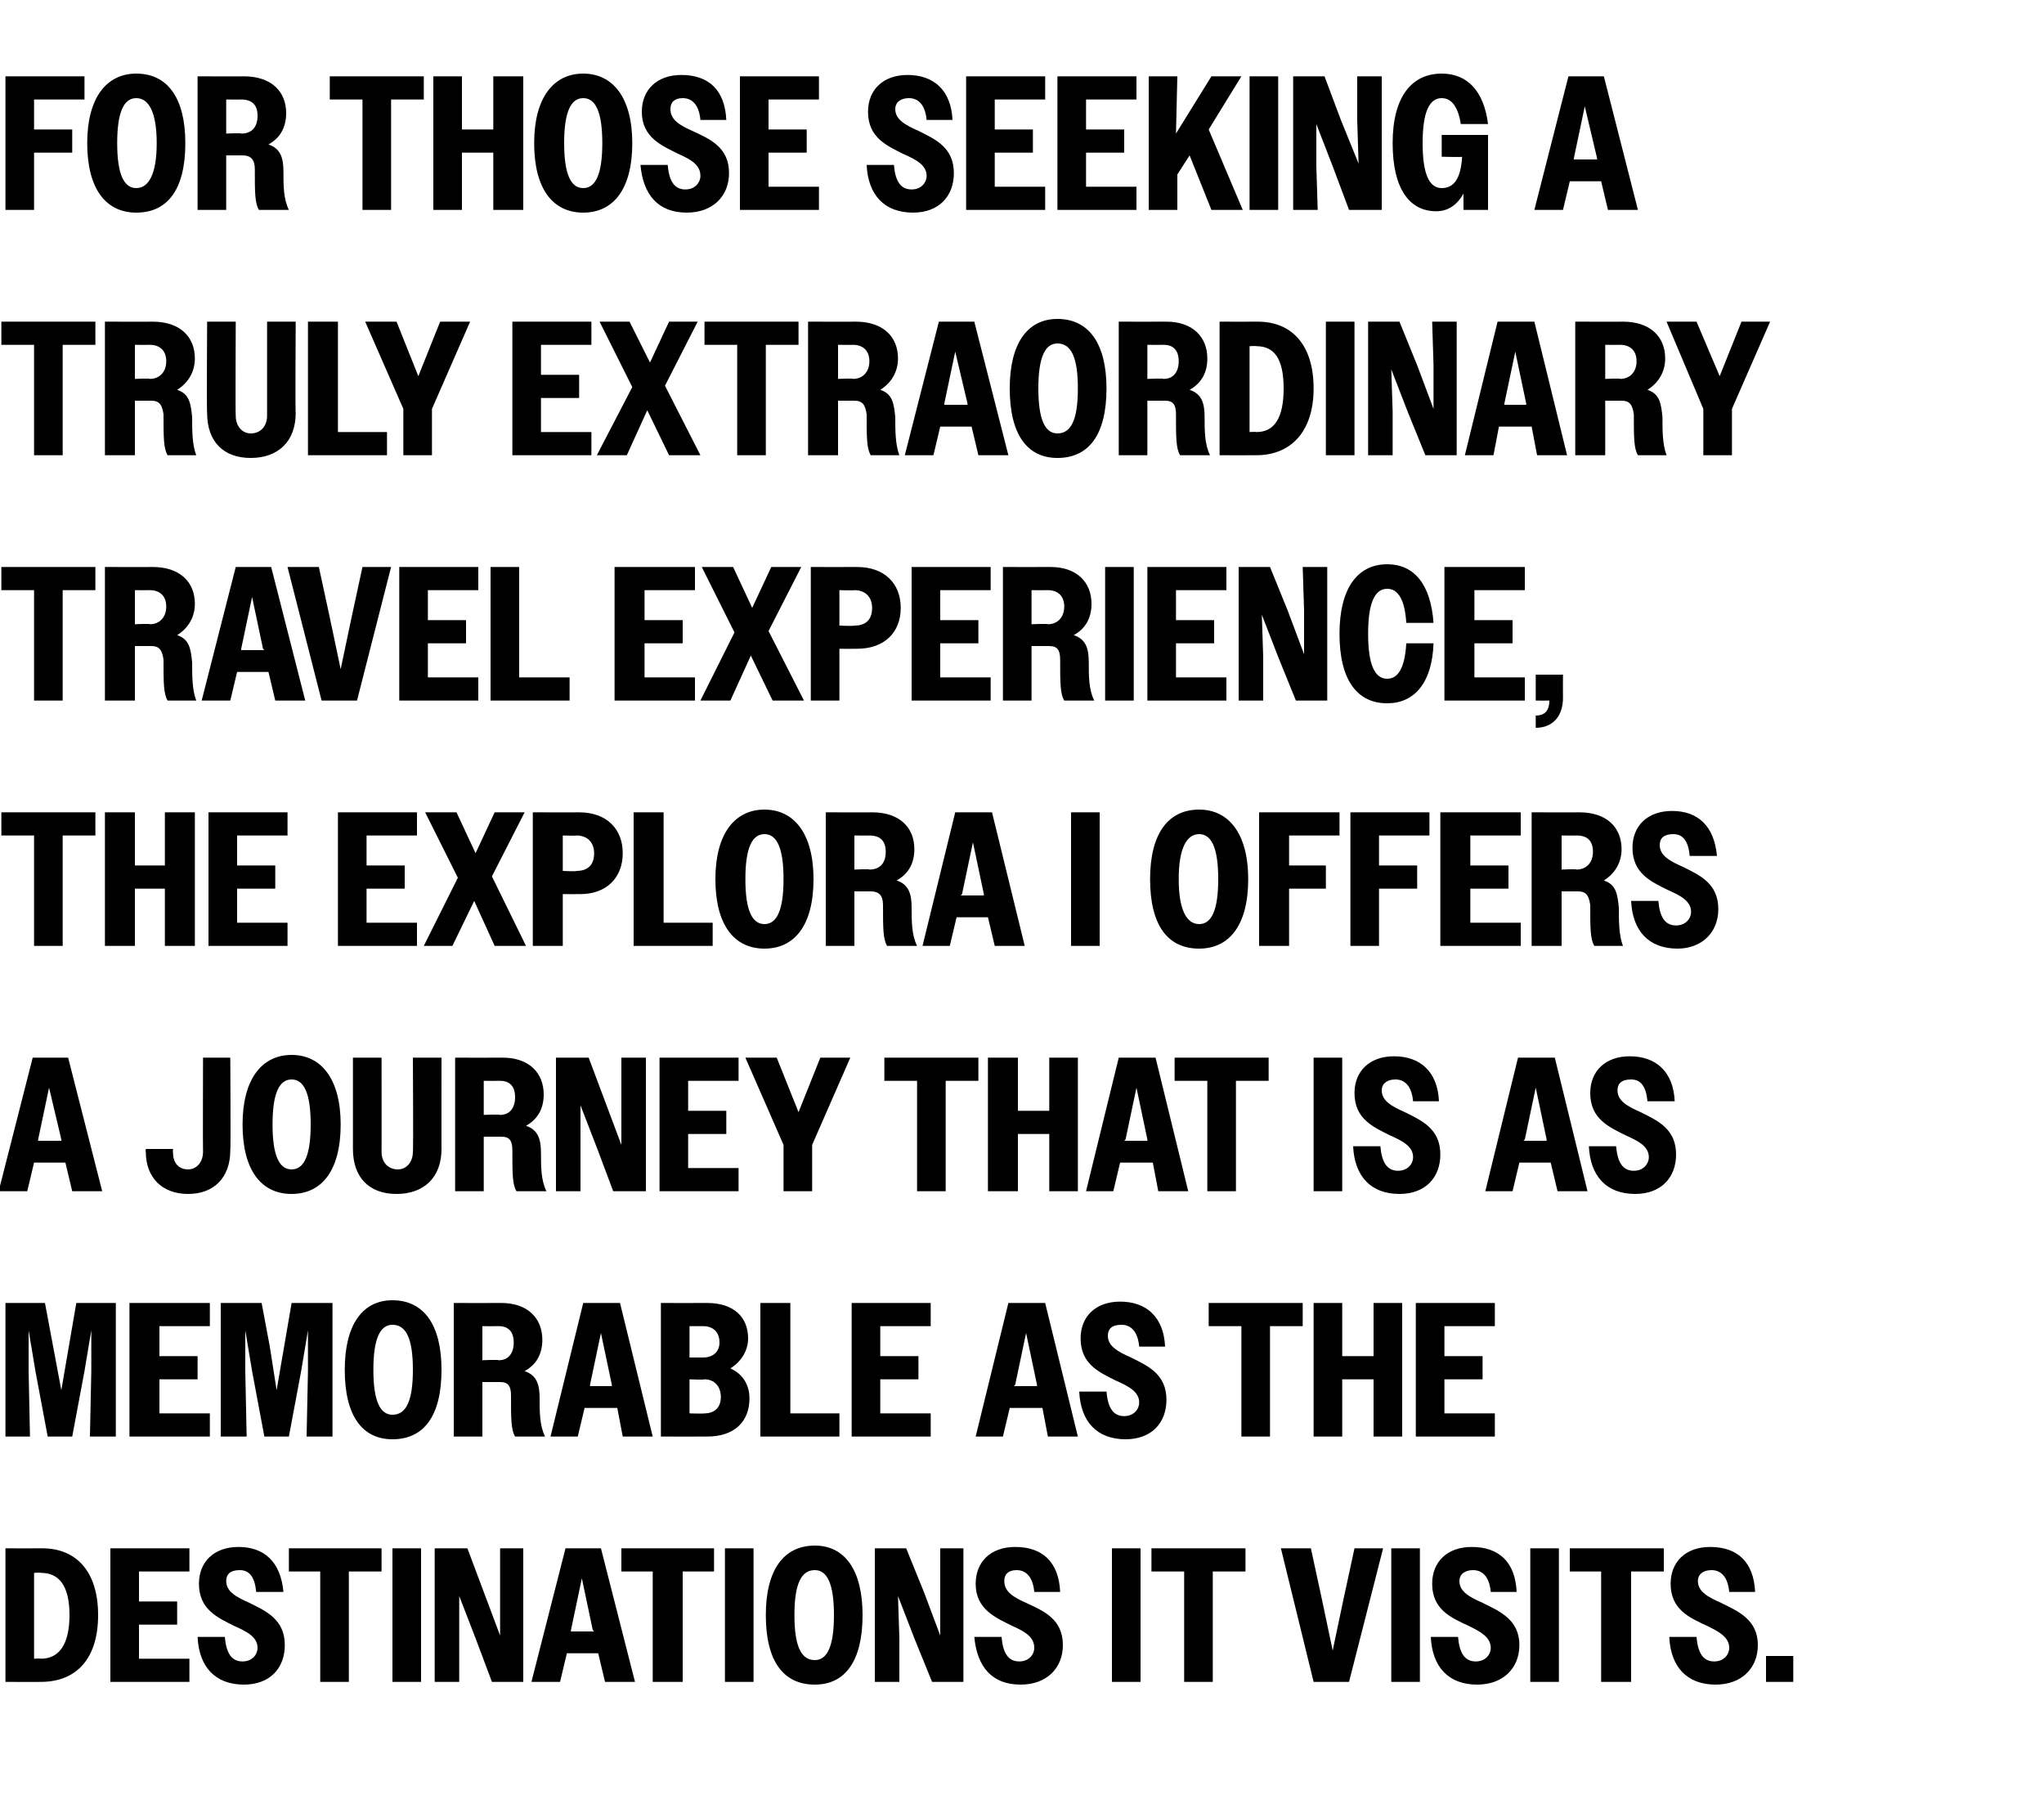
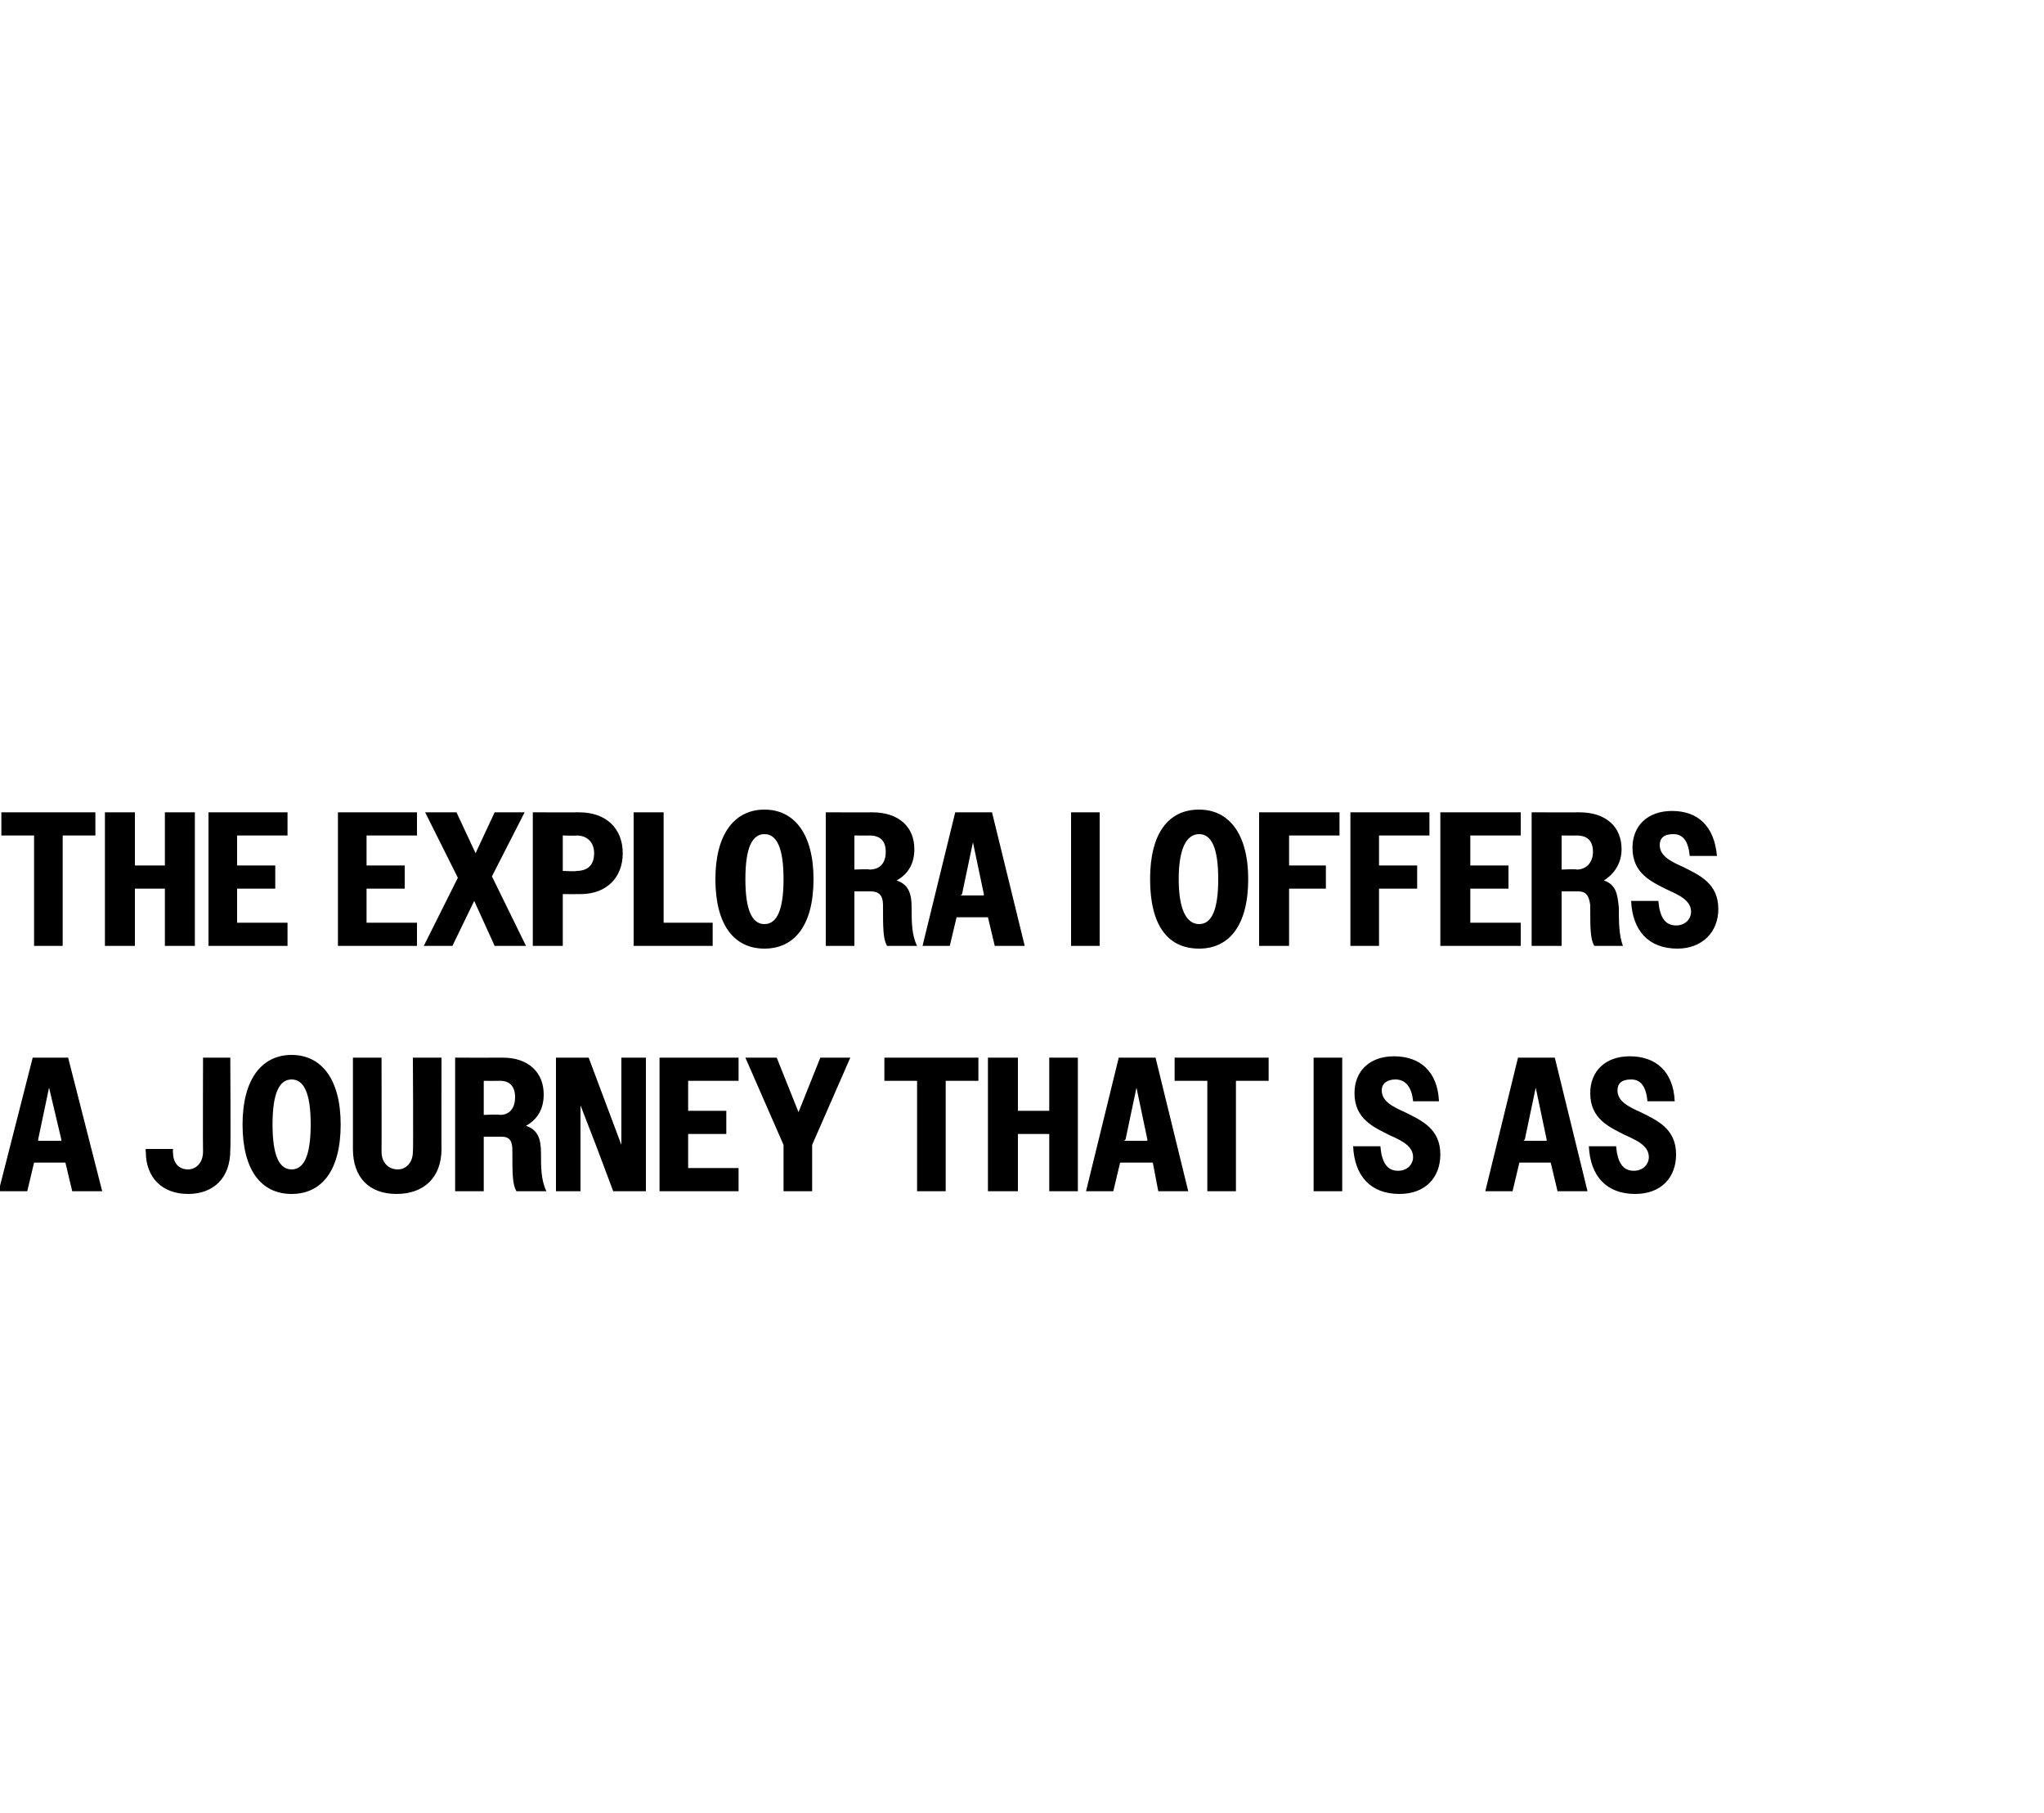
<svg xmlns="http://www.w3.org/2000/svg" version="1.1" width="150px" height="133px" viewBox="0 -1 150 133" style="top:-1px">
  <desc>For those seeking a truly extraordinary travel experience, the Explora I offers a journey that is as memorable as the...</desc>
  <defs />
  <g id="Polygon19114">
-     <path d="M 0.4 112.6 C 0.4 112.6 3.09 112.61 3.1 112.6 C 5.6 112.6 7.2 114.3 7.2 117.5 C 7.2 120.7 5.6 122.4 3 122.4 C 3.01 122.41 0.4 122.4 0.4 122.4 L 0.4 112.6 Z M 2.5 114.4 L 2.5 120.7 C 2.5 120.7 3 120.67 3 120.7 C 4.3 120.7 5.1 119.7 5.1 117.5 C 5.1 115.3 4.3 114.4 3 114.4 C 3 114.37 2.5 114.4 2.5 114.4 Z M 8.1 112.6 L 13.9 112.6 L 13.9 114.3 L 10.2 114.3 L 10.2 116.5 L 13 116.5 L 13 118.2 L 10.2 118.2 L 10.2 120.7 L 13.9 120.7 L 13.9 122.4 L 8.1 122.4 L 8.1 112.6 Z M 14.5 119.1 C 14.5 119.1 16.5 119.1 16.5 119.1 C 16.6 120.3 17 120.9 17.8 120.9 C 18.5 120.9 18.9 120.4 18.9 119.9 C 18.9 119.1 18.1 118.7 17.2 118.3 C 16 117.7 14.6 117.1 14.6 115.2 C 14.6 113.6 15.7 112.5 17.5 112.5 C 19.4 112.5 20.6 113.6 20.8 115.8 C 20.8 115.8 18.8 115.8 18.8 115.8 C 18.7 114.7 18.3 114.2 17.6 114.2 C 16.9 114.2 16.6 114.5 16.6 115 C 16.6 115.8 17.4 116.2 18.3 116.6 C 19.5 117.2 20.9 117.8 20.9 119.7 C 20.9 121.4 19.8 122.6 17.9 122.6 C 15.8 122.6 14.6 121.3 14.5 119.1 Z M 23.5 114.3 L 21.2 114.3 L 21.2 112.6 L 28 112.6 L 28 114.3 L 25.6 114.3 L 25.6 122.4 L 23.5 122.4 L 23.5 114.3 Z M 28.8 112.6 L 30.9 112.6 L 30.9 122.4 L 28.8 122.4 L 28.8 112.6 Z M 31.9 112.6 L 34.3 112.6 L 35.5 115.8 L 36.7 119 L 36.7 115.8 L 36.7 112.6 L 38.4 112.6 L 38.4 122.4 L 36.1 122.4 L 34.9 119.2 L 33.7 116.1 L 33.7 119.2 L 33.7 122.4 L 31.9 122.4 L 31.9 112.6 Z M 41.5 112.6 L 44.1 112.6 L 46.6 122.4 L 44.4 122.4 L 43.9 120.3 L 41.6 120.3 L 41.1 122.4 L 39 122.4 L 41.5 112.6 Z M 41.9 118.7 L 43.6 118.7 L 43.5 118.6 L 42.7 114.8 L 41.9 118.6 L 41.9 118.7 Z M 47.9 114.3 L 45.6 114.3 L 45.6 112.6 L 52.4 112.6 L 52.4 114.3 L 50.1 114.3 L 50.1 122.4 L 47.9 122.4 L 47.9 114.3 Z M 53.2 112.6 L 55.3 112.6 L 55.3 122.4 L 53.2 122.4 L 53.2 112.6 Z M 56.2 117.5 C 56.2 114.2 57.5 112.4 59.8 112.4 C 62 112.4 63.3 114.2 63.3 117.5 C 63.3 120.9 62 122.6 59.8 122.6 C 57.5 122.6 56.2 120.9 56.2 117.5 Z M 61.2 117.5 C 61.2 115.2 60.7 114.2 59.8 114.2 C 58.8 114.2 58.3 115.2 58.3 117.5 C 58.3 119.8 58.8 120.8 59.8 120.8 C 60.7 120.8 61.2 119.8 61.2 117.5 Z M 64.2 112.6 L 66.5 112.6 L 67.8 115.8 L 69 119 L 69 115.8 L 69 112.6 L 70.7 112.6 L 70.7 122.4 L 68.4 122.4 L 67.1 119.2 L 65.9 116.1 L 66 119.2 L 66 122.4 L 64.2 122.4 L 64.2 112.6 Z M 71.5 119.1 C 71.5 119.1 73.5 119.1 73.5 119.1 C 73.6 120.3 74 120.9 74.8 120.9 C 75.5 120.9 75.9 120.4 75.9 119.9 C 75.9 119.1 75.2 118.7 74.3 118.3 C 73.1 117.7 71.6 117.1 71.6 115.2 C 71.6 113.6 72.7 112.5 74.5 112.5 C 76.5 112.5 77.7 113.6 77.8 115.8 C 77.8 115.8 75.9 115.8 75.9 115.8 C 75.8 114.7 75.3 114.2 74.6 114.2 C 74 114.2 73.7 114.5 73.7 115 C 73.7 115.8 74.4 116.2 75.3 116.6 C 76.6 117.2 78 117.8 78 119.7 C 78 121.4 76.8 122.6 74.9 122.6 C 72.8 122.6 71.7 121.3 71.5 119.1 Z M 81.6 112.6 L 83.7 112.6 L 83.7 122.4 L 81.6 122.4 L 81.6 112.6 Z M 86.9 114.3 L 84.5 114.3 L 84.5 112.6 L 91.4 112.6 L 91.4 114.3 L 89 114.3 L 89 122.4 L 86.9 122.4 L 86.9 114.3 Z M 99 122.4 L 96.4 122.4 L 94 112.6 L 96.2 112.6 L 97 116.3 L 97.8 120.1 L 98.6 116.3 L 99.4 112.6 L 101.5 112.6 L 99 122.4 Z M 102.1 112.6 L 104.2 112.6 L 104.2 122.4 L 102.1 122.4 L 102.1 112.6 Z M 105 119.1 C 105 119.1 107 119.1 107 119.1 C 107.1 120.3 107.5 120.9 108.3 120.9 C 109 120.9 109.4 120.4 109.4 119.9 C 109.4 119.1 108.6 118.7 107.8 118.3 C 106.5 117.7 105.1 117.1 105.1 115.2 C 105.1 113.6 106.2 112.5 108 112.5 C 110 112.5 111.2 113.6 111.3 115.8 C 111.3 115.8 109.4 115.8 109.4 115.8 C 109.3 114.7 108.8 114.2 108.1 114.2 C 107.5 114.2 107.1 114.5 107.1 115 C 107.1 115.8 107.9 116.2 108.8 116.6 C 110 117.2 111.5 117.8 111.5 119.7 C 111.5 121.4 110.3 122.6 108.4 122.6 C 106.3 122.6 105.1 121.3 105 119.1 Z M 112.3 112.6 L 114.4 112.6 L 114.4 122.4 L 112.3 122.4 L 112.3 112.6 Z M 117.5 114.3 L 115.2 114.3 L 115.2 112.6 L 122.1 112.6 L 122.1 114.3 L 119.7 114.3 L 119.7 122.4 L 117.5 122.4 L 117.5 114.3 Z M 122.5 119.1 C 122.5 119.1 124.5 119.1 124.5 119.1 C 124.6 120.3 125 120.9 125.8 120.9 C 126.5 120.9 126.9 120.4 126.9 119.9 C 126.9 119.1 126.1 118.7 125.3 118.3 C 124 117.7 122.6 117.1 122.6 115.2 C 122.6 113.6 123.7 112.5 125.5 112.5 C 127.5 112.5 128.7 113.6 128.8 115.8 C 128.8 115.8 126.9 115.8 126.9 115.8 C 126.8 114.7 126.3 114.2 125.6 114.2 C 125 114.2 124.6 114.5 124.6 115 C 124.6 115.8 125.4 116.2 126.3 116.6 C 127.5 117.2 129 117.8 129 119.7 C 129 121.4 127.8 122.6 125.9 122.6 C 123.8 122.6 122.6 121.3 122.5 119.1 Z M 129.6 120.5 L 131.6 120.5 L 131.6 122.4 L 129.6 122.4 L 129.6 120.5 Z " stroke="none" fill="#000" />
-   </g>
+     </g>
  <g id="Polygon19113">
-     <path d="M 0.4 94.6 L 3.3 94.6 L 3.9 97.8 L 4.5 101 L 5.6 94.6 L 8.5 94.6 L 8.5 104.4 L 6.6 104.4 L 6.7 99.6 L 6.7 96.6 L 6.2 99.6 L 5.3 104.4 L 3.5 104.4 L 2.6 99.6 L 2.1 96.6 L 2.1 99.6 L 2.2 104.4 L 0.4 104.4 L 0.4 94.6 Z M 9.5 94.6 L 15.4 94.6 L 15.4 96.3 L 11.7 96.3 L 11.7 98.5 L 14.5 98.5 L 14.5 100.2 L 11.7 100.2 L 11.7 102.7 L 15.4 102.7 L 15.4 104.4 L 9.5 104.4 L 9.5 94.6 Z M 16.2 94.6 L 19.2 94.6 L 19.8 97.8 L 20.3 101 L 21.4 94.6 L 24.4 94.6 L 24.4 104.4 L 22.5 104.4 L 22.6 99.6 L 22.6 96.6 L 22.1 99.6 L 21.2 104.4 L 19.4 104.4 L 18.5 99.6 L 18 96.6 L 18 99.6 L 18.1 104.4 L 16.2 104.4 L 16.2 94.6 Z M 25.3 99.5 C 25.3 96.2 26.6 94.4 28.8 94.4 C 31.1 94.4 32.4 96.2 32.4 99.5 C 32.4 102.9 31.1 104.6 28.8 104.6 C 26.6 104.6 25.3 102.9 25.3 99.5 Z M 30.3 99.5 C 30.3 97.2 29.8 96.2 28.8 96.2 C 27.9 96.2 27.4 97.2 27.4 99.5 C 27.4 101.8 27.9 102.8 28.8 102.8 C 29.8 102.8 30.3 101.8 30.3 99.5 Z M 33.3 94.6 C 33.3 94.6 36.76 94.61 36.8 94.6 C 38.7 94.6 39.8 95.7 39.8 97.3 C 39.8 98.3 39.4 99.1 38.5 99.6 C 39.4 99.9 39.6 100.6 39.6 101.6 C 39.6 102.6 39.6 103.6 40 104.4 C 40 104.4 37.8 104.4 37.8 104.4 C 37.5 103.9 37.5 103.1 37.5 101.4 C 37.5 100.7 37.3 100.4 36.7 100.4 C 36.67 100.4 35.4 100.4 35.4 100.4 L 35.4 104.4 L 33.3 104.4 L 33.3 94.6 Z M 35.4 96.3 L 35.4 98.8 C 35.4 98.8 36.55 98.75 36.6 98.8 C 37.3 98.8 37.7 98.3 37.7 97.5 C 37.7 96.7 37.3 96.3 36.6 96.3 C 36.55 96.31 35.4 96.3 35.4 96.3 Z M 42.8 94.6 L 45.5 94.6 L 47.9 104.4 L 45.7 104.4 L 45.3 102.3 L 42.9 102.3 L 42.4 104.4 L 40.4 104.4 L 42.8 94.6 Z M 43.3 100.7 L 44.9 100.7 L 44.9 100.6 L 44.1 96.8 L 43.3 100.6 L 43.3 100.7 Z M 48.5 94.6 C 48.5 94.6 51.86 94.61 51.9 94.6 C 53.8 94.6 54.9 95.6 54.9 97.2 C 54.9 98.1 54.4 98.9 53.6 99.4 C 54.5 99.8 55 100.6 55 101.6 C 55 103.3 53.9 104.4 51.9 104.4 C 51.88 104.41 48.5 104.4 48.5 104.4 L 48.5 94.6 Z M 50.6 96.3 L 50.6 98.6 C 50.6 98.6 51.65 98.6 51.6 98.6 C 52.3 98.6 52.8 98.2 52.8 97.5 C 52.8 96.7 52.3 96.3 51.6 96.3 C 51.65 96.3 50.6 96.3 50.6 96.3 Z M 50.6 100.2 L 50.6 102.7 C 50.6 102.7 51.66 102.73 51.7 102.7 C 52.4 102.7 52.9 102.3 52.9 101.5 C 52.9 100.7 52.4 100.2 51.7 100.2 C 51.66 100.25 50.6 100.2 50.6 100.2 Z M 55.8 94.6 L 58 94.6 L 58 102.7 L 61.6 102.7 L 61.6 104.4 L 55.8 104.4 L 55.8 94.6 Z M 62.5 94.6 L 68.3 94.6 L 68.3 96.3 L 64.6 96.3 L 64.6 98.5 L 67.4 98.5 L 67.4 100.2 L 64.6 100.2 L 64.6 102.7 L 68.3 102.7 L 68.3 104.4 L 62.5 104.4 L 62.5 94.6 Z M 74 94.6 L 76.7 94.6 L 79.1 104.4 L 76.9 104.4 L 76.5 102.3 L 74.1 102.3 L 73.6 104.4 L 71.6 104.4 L 74 94.6 Z M 74.4 100.7 L 76.1 100.7 L 76.1 100.6 L 75.3 96.8 L 74.5 100.6 L 74.4 100.7 Z M 79.2 101.1 C 79.2 101.1 81.2 101.1 81.2 101.1 C 81.3 102.3 81.7 102.9 82.5 102.9 C 83.2 102.9 83.6 102.4 83.6 101.9 C 83.6 101.1 82.8 100.7 81.9 100.3 C 80.7 99.7 79.3 99.1 79.3 97.2 C 79.3 95.6 80.4 94.5 82.2 94.5 C 84.1 94.5 85.4 95.6 85.5 97.8 C 85.5 97.8 83.6 97.8 83.6 97.8 C 83.5 96.7 83 96.2 82.3 96.2 C 81.6 96.2 81.3 96.5 81.3 97 C 81.3 97.8 82.1 98.2 83 98.6 C 84.2 99.2 85.6 99.8 85.6 101.7 C 85.6 103.4 84.5 104.6 82.6 104.6 C 80.5 104.6 79.3 103.3 79.2 101.1 Z M 91.1 96.3 L 88.7 96.3 L 88.7 94.6 L 95.6 94.6 L 95.6 96.3 L 93.2 96.3 L 93.2 104.4 L 91.1 104.4 L 91.1 96.3 Z M 96.4 94.6 L 98.5 94.6 L 98.5 98.5 L 100.8 98.5 L 100.8 94.6 L 102.9 94.6 L 102.9 104.4 L 100.8 104.4 L 100.8 100.2 L 98.5 100.2 L 98.5 104.4 L 96.4 104.4 L 96.4 94.6 Z M 103.9 94.6 L 109.7 94.6 L 109.7 96.3 L 106 96.3 L 106 98.5 L 108.8 98.5 L 108.8 100.2 L 106 100.2 L 106 102.7 L 109.7 102.7 L 109.7 104.4 L 103.9 104.4 L 103.9 94.6 Z " stroke="none" fill="#000" />
-   </g>
+     </g>
  <g id="Polygon19112">
    <path d="M 2.4 76.6 L 5 76.6 L 7.5 86.4 L 5.3 86.4 L 4.8 84.3 L 2.5 84.3 L 2 86.4 L -0.1 86.4 L 2.4 76.6 Z M 2.8 82.7 L 4.5 82.7 L 4.5 82.6 L 3.6 78.8 L 2.8 82.6 L 2.8 82.7 Z M 10.7 83.5 C 10.67 83.49 10.7 83.3 10.7 83.3 L 12.7 83.3 C 12.7 83.3 12.67 83.55 12.7 83.6 C 12.7 84.3 13.1 84.8 13.8 84.8 C 14.4 84.8 14.9 84.3 14.9 83.5 C 14.88 83.49 14.9 76.6 14.9 76.6 L 16.9 76.6 C 16.9 76.6 16.94 83.35 16.9 83.4 C 16.9 85.4 15.7 86.6 13.8 86.6 C 11.9 86.6 10.7 85.4 10.7 83.5 Z M 17.8 81.5 C 17.8 78.2 19.2 76.4 21.4 76.4 C 23.6 76.4 25 78.2 25 81.5 C 25 84.9 23.6 86.6 21.4 86.6 C 19.2 86.6 17.8 84.9 17.8 81.5 Z M 22.8 81.5 C 22.8 79.2 22.3 78.2 21.4 78.2 C 20.5 78.2 20 79.2 20 81.5 C 20 83.8 20.5 84.8 21.4 84.8 C 22.3 84.8 22.8 83.8 22.8 81.5 Z M 25.9 83.3 C 25.9 83.31 25.9 76.6 25.9 76.6 L 28 76.6 C 28 76.6 28.01 83.51 28 83.5 C 28 84.3 28.5 84.8 29.2 84.8 C 29.8 84.8 30.3 84.3 30.3 83.5 C 30.34 83.54 30.3 76.6 30.3 76.6 L 32.4 76.6 C 32.4 76.6 32.39 83.34 32.4 83.3 C 32.4 85.4 31.1 86.6 29.1 86.6 C 27.1 86.6 25.9 85.4 25.9 83.3 Z M 33.4 76.6 C 33.4 76.6 36.86 76.61 36.9 76.6 C 38.8 76.6 39.9 77.7 39.9 79.3 C 39.9 80.3 39.5 81.1 38.6 81.6 C 39.5 81.9 39.7 82.6 39.7 83.6 C 39.7 84.6 39.7 85.6 40.1 86.4 C 40.1 86.4 37.9 86.4 37.9 86.4 C 37.6 85.9 37.6 85.1 37.6 83.4 C 37.6 82.7 37.4 82.4 36.8 82.4 C 36.76 82.4 35.5 82.4 35.5 82.4 L 35.5 86.4 L 33.4 86.4 L 33.4 76.6 Z M 35.5 78.3 L 35.5 80.8 C 35.5 80.8 36.65 80.75 36.7 80.8 C 37.4 80.8 37.8 80.3 37.8 79.5 C 37.8 78.7 37.4 78.3 36.7 78.3 C 36.65 78.31 35.5 78.3 35.5 78.3 Z M 40.8 76.6 L 43.2 76.6 L 44.4 79.8 L 45.6 83 L 45.6 79.8 L 45.6 76.6 L 47.4 76.6 L 47.4 86.4 L 45 86.4 L 43.8 83.2 L 42.6 80.1 L 42.6 83.2 L 42.6 86.4 L 40.8 86.4 L 40.8 76.6 Z M 48.4 76.6 L 54.2 76.6 L 54.2 78.3 L 50.5 78.3 L 50.5 80.5 L 53.3 80.5 L 53.3 82.2 L 50.5 82.2 L 50.5 84.7 L 54.2 84.7 L 54.2 86.4 L 48.4 86.4 L 48.4 76.6 Z M 57.5 83 L 54.7 76.6 L 57 76.6 L 58.6 80.6 L 60.2 76.6 L 62.4 76.6 L 59.6 83 L 59.6 86.4 L 57.5 86.4 L 57.5 83 Z M 67.3 78.3 L 64.9 78.3 L 64.9 76.6 L 71.8 76.6 L 71.8 78.3 L 69.4 78.3 L 69.4 86.4 L 67.3 86.4 L 67.3 78.3 Z M 72.5 76.6 L 74.7 76.6 L 74.7 80.5 L 77 80.5 L 77 76.6 L 79.1 76.6 L 79.1 86.4 L 77 86.4 L 77 82.2 L 74.7 82.2 L 74.7 86.4 L 72.5 86.4 L 72.5 76.6 Z M 82.1 76.6 L 84.8 76.6 L 87.2 86.4 L 85 86.4 L 84.6 84.3 L 82.2 84.3 L 81.7 86.4 L 79.7 86.4 L 82.1 76.6 Z M 82.5 82.7 L 84.2 82.7 L 84.2 82.6 L 83.4 78.8 L 82.6 82.6 L 82.5 82.7 Z M 88.6 78.3 L 86.2 78.3 L 86.2 76.6 L 93.1 76.6 L 93.1 78.3 L 90.7 78.3 L 90.7 86.4 L 88.6 86.4 L 88.6 78.3 Z M 96.4 76.6 L 98.5 76.6 L 98.5 86.4 L 96.4 86.4 L 96.4 76.6 Z M 99.3 83.1 C 99.3 83.1 101.3 83.1 101.3 83.1 C 101.4 84.3 101.8 84.9 102.6 84.9 C 103.3 84.9 103.7 84.4 103.7 83.9 C 103.7 83.1 102.9 82.7 102 82.3 C 100.8 81.7 99.4 81.1 99.4 79.2 C 99.4 77.6 100.5 76.5 102.3 76.5 C 104.2 76.5 105.5 77.6 105.6 79.8 C 105.6 79.8 103.7 79.8 103.7 79.8 C 103.6 78.7 103.1 78.2 102.4 78.2 C 101.8 78.2 101.4 78.5 101.4 79 C 101.4 79.8 102.2 80.2 103.1 80.6 C 104.3 81.2 105.7 81.8 105.7 83.7 C 105.7 85.4 104.6 86.6 102.7 86.6 C 100.6 86.6 99.4 85.3 99.3 83.1 Z M 111.4 76.6 L 114.1 76.6 L 116.5 86.4 L 114.3 86.4 L 113.8 84.3 L 111.5 84.3 L 111 86.4 L 109 86.4 L 111.4 76.6 Z M 111.8 82.7 L 113.5 82.7 L 113.5 82.6 L 112.7 78.8 L 111.9 82.6 L 111.8 82.7 Z M 116.6 83.1 C 116.6 83.1 118.6 83.1 118.6 83.1 C 118.7 84.3 119.1 84.9 119.9 84.9 C 120.6 84.9 121 84.4 121 83.9 C 121 83.1 120.2 82.7 119.3 82.3 C 118.1 81.7 116.7 81.1 116.7 79.2 C 116.7 77.6 117.8 76.5 119.6 76.5 C 121.5 76.5 122.8 77.6 122.9 79.8 C 122.9 79.8 120.9 79.8 120.9 79.8 C 120.8 78.7 120.4 78.2 119.7 78.2 C 119 78.2 118.7 78.5 118.7 79 C 118.7 79.8 119.5 80.2 120.4 80.6 C 121.6 81.2 123 81.8 123 83.7 C 123 85.4 121.9 86.6 120 86.6 C 117.9 86.6 116.7 85.3 116.6 83.1 Z " stroke="none" fill="#000" />
  </g>
  <g id="Polygon19111">
    <path d="M 2.5 60.3 L 0.1 60.3 L 0.1 58.6 L 7 58.6 L 7 60.3 L 4.6 60.3 L 4.6 68.4 L 2.5 68.4 L 2.5 60.3 Z M 7.7 58.6 L 9.9 58.6 L 9.9 62.5 L 12.1 62.5 L 12.1 58.6 L 14.3 58.6 L 14.3 68.4 L 12.1 68.4 L 12.1 64.2 L 9.9 64.2 L 9.9 68.4 L 7.7 68.4 L 7.7 58.6 Z M 15.3 58.6 L 21.1 58.6 L 21.1 60.3 L 17.4 60.3 L 17.4 62.5 L 20.2 62.5 L 20.2 64.2 L 17.4 64.2 L 17.4 66.7 L 21.1 66.7 L 21.1 68.4 L 15.3 68.4 L 15.3 58.6 Z M 24.8 58.6 L 30.6 58.6 L 30.6 60.3 L 26.9 60.3 L 26.9 62.5 L 29.7 62.5 L 29.7 64.2 L 26.9 64.2 L 26.9 66.7 L 30.6 66.7 L 30.6 68.4 L 24.8 68.4 L 24.8 58.6 Z M 33.6 63.4 L 31.2 58.6 L 33.5 58.6 L 34.9 61.6 L 36.3 58.6 L 38.5 58.6 L 36.1 63.3 L 38.6 68.4 L 36.3 68.4 L 34.8 65.1 L 33.2 68.4 L 31.1 68.4 L 33.6 63.4 Z M 39.1 58.6 C 39.1 58.6 42.52 58.61 42.5 58.6 C 44.5 58.6 45.7 59.8 45.7 61.6 C 45.7 63.4 44.5 64.6 42.6 64.6 C 42.56 64.61 41.3 64.6 41.3 64.6 L 41.3 68.4 L 39.1 68.4 L 39.1 58.6 Z M 41.3 60.3 L 41.3 62.9 C 41.3 62.9 42.34 62.95 42.3 62.9 C 43.1 62.9 43.6 62.5 43.6 61.6 C 43.6 60.8 43.1 60.3 42.3 60.3 C 42.34 60.33 41.3 60.3 41.3 60.3 Z M 46.5 58.6 L 48.7 58.6 L 48.7 66.7 L 52.3 66.7 L 52.3 68.4 L 46.5 68.4 L 46.5 58.6 Z M 52.5 63.5 C 52.5 60.2 53.9 58.4 56.1 58.4 C 58.3 58.4 59.7 60.2 59.7 63.5 C 59.7 66.9 58.3 68.6 56.1 68.6 C 53.9 68.6 52.5 66.9 52.5 63.5 Z M 57.5 63.5 C 57.5 61.2 57 60.2 56.1 60.2 C 55.2 60.2 54.7 61.2 54.7 63.5 C 54.7 65.8 55.2 66.8 56.1 66.8 C 57 66.8 57.5 65.8 57.5 63.5 Z M 60.6 58.6 C 60.6 58.6 64.04 58.61 64 58.6 C 66 58.6 67.1 59.7 67.1 61.3 C 67.1 62.3 66.7 63.1 65.8 63.6 C 66.7 63.9 66.9 64.6 66.9 65.6 C 66.9 66.6 66.9 67.6 67.3 68.4 C 67.3 68.4 65.1 68.4 65.1 68.4 C 64.8 67.9 64.8 67.1 64.8 65.4 C 64.8 64.7 64.5 64.4 63.9 64.4 C 63.94 64.4 62.7 64.4 62.7 64.4 L 62.7 68.4 L 60.6 68.4 L 60.6 58.6 Z M 62.7 60.3 L 62.7 62.8 C 62.7 62.8 63.83 62.75 63.8 62.8 C 64.6 62.8 65 62.3 65 61.5 C 65 60.7 64.6 60.3 63.8 60.3 C 63.83 60.31 62.7 60.3 62.7 60.3 Z M 70.1 58.6 L 72.8 58.6 L 75.2 68.4 L 73 68.4 L 72.5 66.3 L 70.2 66.3 L 69.7 68.4 L 67.7 68.4 L 70.1 58.6 Z M 70.5 64.7 L 72.2 64.7 L 72.2 64.6 L 71.4 60.8 L 70.6 64.6 L 70.5 64.7 Z M 78.6 58.6 L 80.7 58.6 L 80.7 68.4 L 78.6 68.4 L 78.6 58.6 Z M 84.4 63.5 C 84.4 60.2 85.7 58.4 88 58.4 C 90.2 58.4 91.6 60.2 91.6 63.5 C 91.6 66.9 90.2 68.6 88 68.6 C 85.7 68.6 84.4 66.9 84.4 63.5 Z M 89.4 63.5 C 89.4 61.2 88.9 60.2 88 60.2 C 87.1 60.2 86.5 61.2 86.5 63.5 C 86.5 65.8 87.1 66.8 88 66.8 C 88.9 66.8 89.4 65.8 89.4 63.5 Z M 92.4 58.6 L 98.3 58.6 L 98.3 60.3 L 94.6 60.3 L 94.6 62.5 L 97.3 62.5 L 97.3 64.2 L 94.6 64.2 L 94.6 68.4 L 92.4 68.4 L 92.4 58.6 Z M 99.1 58.6 L 104.9 58.6 L 104.9 60.3 L 101.2 60.3 L 101.2 62.5 L 104 62.5 L 104 64.2 L 101.2 64.2 L 101.2 68.4 L 99.1 68.4 L 99.1 58.6 Z M 105.7 58.6 L 111.6 58.6 L 111.6 60.3 L 107.9 60.3 L 107.9 62.5 L 110.7 62.5 L 110.7 64.2 L 107.9 64.2 L 107.9 66.7 L 111.6 66.7 L 111.6 68.4 L 105.7 68.4 L 105.7 58.6 Z M 112.4 58.6 C 112.4 58.6 115.92 58.61 115.9 58.6 C 117.9 58.6 119 59.7 119 61.3 C 119 62.3 118.5 63.1 117.7 63.6 C 118.6 63.9 118.7 64.6 118.8 65.6 C 118.8 66.6 118.8 67.6 119.1 68.4 C 119.1 68.4 117 68.4 117 68.4 C 116.7 67.9 116.7 67.1 116.7 65.4 C 116.6 64.7 116.4 64.4 115.8 64.4 C 115.82 64.4 114.6 64.4 114.6 64.4 L 114.6 68.4 L 112.4 68.4 L 112.4 58.6 Z M 114.6 60.3 L 114.6 62.8 C 114.6 62.8 115.71 62.75 115.7 62.8 C 116.4 62.8 116.9 62.3 116.9 61.5 C 116.9 60.7 116.5 60.3 115.7 60.3 C 115.71 60.31 114.6 60.3 114.6 60.3 Z M 119.7 65.1 C 119.7 65.1 121.7 65.1 121.7 65.1 C 121.8 66.3 122.2 66.9 123 66.9 C 123.7 66.9 124.1 66.4 124.1 65.9 C 124.1 65.1 123.3 64.7 122.4 64.3 C 121.2 63.7 119.8 63.1 119.8 61.2 C 119.8 59.6 120.9 58.5 122.7 58.5 C 124.6 58.5 125.8 59.6 126 61.8 C 126 61.8 124 61.8 124 61.8 C 123.9 60.7 123.5 60.2 122.8 60.2 C 122.1 60.2 121.8 60.5 121.8 61 C 121.8 61.8 122.6 62.2 123.5 62.6 C 124.7 63.2 126.1 63.8 126.1 65.7 C 126.1 67.4 124.9 68.6 123.1 68.6 C 121 68.6 119.8 67.3 119.7 65.1 Z " stroke="none" fill="#000" />
  </g>
  <g id="Polygon19110">
-     <path d="M 2.5 42.3 L 0.1 42.3 L 0.1 40.6 L 7 40.6 L 7 42.3 L 4.6 42.3 L 4.6 50.4 L 2.5 50.4 L 2.5 42.3 Z M 7.7 40.6 C 7.7 40.6 11.21 40.61 11.2 40.6 C 13.2 40.6 14.3 41.7 14.3 43.3 C 14.3 44.3 13.8 45.1 13 45.6 C 13.9 45.9 14 46.6 14.1 47.6 C 14.1 48.6 14.1 49.6 14.4 50.4 C 14.4 50.4 12.3 50.4 12.3 50.4 C 12 49.9 12 49.1 12 47.4 C 11.9 46.7 11.7 46.4 11.1 46.4 C 11.12 46.4 9.9 46.4 9.9 46.4 L 9.9 50.4 L 7.7 50.4 L 7.7 40.6 Z M 9.9 42.3 L 9.9 44.8 C 9.9 44.8 11 44.75 11 44.8 C 11.7 44.8 12.2 44.3 12.2 43.5 C 12.2 42.7 11.7 42.3 11 42.3 C 11 42.31 9.9 42.3 9.9 42.3 Z M 17.3 40.6 L 19.9 40.6 L 22.4 50.4 L 20.2 50.4 L 19.7 48.3 L 17.4 48.3 L 16.9 50.4 L 14.8 50.4 L 17.3 40.6 Z M 17.7 46.7 L 19.4 46.7 L 19.3 46.6 L 18.5 42.8 L 17.7 46.6 L 17.7 46.7 Z M 26.2 50.4 L 23.6 50.4 L 21.1 40.6 L 23.4 40.6 L 24.2 44.3 L 25 48.1 L 25.8 44.3 L 26.6 40.6 L 28.7 40.6 L 26.2 50.4 Z M 29.3 40.6 L 35.1 40.6 L 35.1 42.3 L 31.4 42.3 L 31.4 44.5 L 34.2 44.5 L 34.2 46.2 L 31.4 46.2 L 31.4 48.7 L 35.1 48.7 L 35.1 50.4 L 29.3 50.4 L 29.3 40.6 Z M 36 40.6 L 38.1 40.6 L 38.1 48.7 L 41.8 48.7 L 41.8 50.4 L 36 50.4 L 36 40.6 Z M 45.1 40.6 L 51 40.6 L 51 42.3 L 47.3 42.3 L 47.3 44.5 L 50.1 44.5 L 50.1 46.2 L 47.3 46.2 L 47.3 48.7 L 51 48.7 L 51 50.4 L 45.1 50.4 L 45.1 40.6 Z M 53.9 45.4 L 51.5 40.6 L 53.8 40.6 L 55.2 43.6 L 56.6 40.6 L 58.8 40.6 L 56.4 45.3 L 59 50.4 L 56.7 50.4 L 55.1 47.1 L 53.6 50.4 L 51.4 50.4 L 53.9 45.4 Z M 59.5 40.6 C 59.5 40.6 62.86 40.61 62.9 40.6 C 64.9 40.6 66.1 41.8 66.1 43.6 C 66.1 45.4 64.9 46.6 62.9 46.6 C 62.9 46.61 61.6 46.6 61.6 46.6 L 61.6 50.4 L 59.5 50.4 L 59.5 40.6 Z M 61.6 42.3 L 61.6 44.9 C 61.6 44.9 62.68 44.95 62.7 44.9 C 63.5 44.9 64 44.5 64 43.6 C 64 42.8 63.5 42.3 62.7 42.3 C 62.68 42.33 61.6 42.3 61.6 42.3 Z M 66.9 40.6 L 72.7 40.6 L 72.7 42.3 L 69 42.3 L 69 44.5 L 71.8 44.5 L 71.8 46.2 L 69 46.2 L 69 48.7 L 72.7 48.7 L 72.7 50.4 L 66.9 50.4 L 66.9 40.6 Z M 73.6 40.6 C 73.6 40.6 77.07 40.61 77.1 40.6 C 79 40.6 80.1 41.7 80.1 43.3 C 80.1 44.3 79.7 45.1 78.8 45.6 C 79.7 45.9 79.9 46.6 79.9 47.6 C 79.9 48.6 79.9 49.6 80.3 50.4 C 80.3 50.4 78.1 50.4 78.1 50.4 C 77.8 49.9 77.8 49.1 77.8 47.4 C 77.8 46.7 77.6 46.4 77 46.4 C 76.97 46.4 75.7 46.4 75.7 46.4 L 75.7 50.4 L 73.6 50.4 L 73.6 40.6 Z M 75.7 42.3 L 75.7 44.8 C 75.7 44.8 76.86 44.75 76.9 44.8 C 77.6 44.8 78.1 44.3 78.1 43.5 C 78.1 42.7 77.6 42.3 76.9 42.3 C 76.86 42.31 75.7 42.3 75.7 42.3 Z M 81.1 40.6 L 83.2 40.6 L 83.2 50.4 L 81.1 50.4 L 81.1 40.6 Z M 84.2 40.6 L 90 40.6 L 90 42.3 L 86.3 42.3 L 86.3 44.5 L 89.1 44.5 L 89.1 46.2 L 86.3 46.2 L 86.3 48.7 L 90 48.7 L 90 50.4 L 84.2 50.4 L 84.2 40.6 Z M 90.9 40.6 L 93.2 40.6 L 94.5 43.8 L 95.7 47 L 95.7 43.8 L 95.6 40.6 L 97.4 40.6 L 97.4 50.4 L 95.1 50.4 L 93.8 47.2 L 92.6 44.1 L 92.7 47.2 L 92.7 50.4 L 90.9 50.4 L 90.9 40.6 Z M 103.2 44.7 C 103.1 43 102.6 42.2 101.8 42.2 C 100.9 42.2 100.4 43.2 100.4 45.5 C 100.4 47.8 100.9 48.8 101.8 48.8 C 102.6 48.8 103.1 48 103.2 46.2 C 103.2 46.2 105.2 46.2 105.2 46.2 C 105.1 49.1 103.8 50.6 101.8 50.6 C 99.6 50.6 98.3 48.9 98.3 45.5 C 98.3 42.2 99.6 40.4 101.8 40.4 C 103.8 40.4 105 41.9 105.2 44.7 C 105.2 44.7 103.2 44.7 103.2 44.7 Z M 106 40.6 L 111.9 40.6 L 111.9 42.3 L 108.2 42.3 L 108.2 44.5 L 111 44.5 L 111 46.2 L 108.2 46.2 L 108.2 48.7 L 111.9 48.7 L 111.9 50.4 L 106 50.4 L 106 40.6 Z M 112.7 51.5 C 113.4 51.5 113.7 51.1 113.7 50.4 C 113.67 50.41 112.7 50.4 112.7 50.4 L 112.7 48.5 L 114.7 48.5 C 114.7 48.5 114.69 50.18 114.7 50.2 C 114.7 51.6 113.9 52.4 112.7 52.4 C 112.7 52.4 112.7 51.5 112.7 51.5 Z " stroke="none" fill="#000" />
-   </g>
+     </g>
  <g id="Polygon19109">
-     <path d="M 2.5 24.3 L 0.1 24.3 L 0.1 22.6 L 7 22.6 L 7 24.3 L 4.6 24.3 L 4.6 32.4 L 2.5 32.4 L 2.5 24.3 Z M 7.7 22.6 C 7.7 22.6 11.21 22.61 11.2 22.6 C 13.2 22.6 14.3 23.7 14.3 25.3 C 14.3 26.3 13.8 27.1 13 27.6 C 13.9 27.9 14 28.6 14.1 29.6 C 14.1 30.6 14.1 31.6 14.4 32.4 C 14.4 32.4 12.3 32.4 12.3 32.4 C 12 31.9 12 31.1 12 29.4 C 11.9 28.7 11.7 28.4 11.1 28.4 C 11.12 28.4 9.9 28.4 9.9 28.4 L 9.9 32.4 L 7.7 32.4 L 7.7 22.6 Z M 9.9 24.3 L 9.9 26.8 C 9.9 26.8 11 26.75 11 26.8 C 11.7 26.8 12.2 26.3 12.2 25.5 C 12.2 24.7 11.7 24.3 11 24.3 C 11 24.31 9.9 24.3 9.9 24.3 Z M 15.2 29.3 C 15.16 29.31 15.2 22.6 15.2 22.6 L 17.3 22.6 C 17.3 22.6 17.27 29.51 17.3 29.5 C 17.3 30.3 17.8 30.8 18.4 30.8 C 19.1 30.8 19.6 30.3 19.6 29.5 C 19.6 29.54 19.6 22.6 19.6 22.6 L 21.7 22.6 C 21.7 22.6 21.66 29.34 21.7 29.3 C 21.7 31.4 20.4 32.6 18.4 32.6 C 16.4 32.6 15.2 31.4 15.2 29.3 Z M 22.6 22.6 L 24.8 22.6 L 24.8 30.7 L 28.4 30.7 L 28.4 32.4 L 22.6 32.4 L 22.6 22.6 Z M 29.6 29 L 26.8 22.6 L 29.1 22.6 L 30.7 26.6 L 32.3 22.6 L 34.5 22.6 L 31.7 29 L 31.7 32.4 L 29.6 32.4 L 29.6 29 Z M 37.6 22.6 L 43.4 22.6 L 43.4 24.3 L 39.7 24.3 L 39.7 26.5 L 42.5 26.5 L 42.5 28.2 L 39.7 28.2 L 39.7 30.7 L 43.4 30.7 L 43.4 32.4 L 37.6 32.4 L 37.6 22.6 Z M 46.4 27.4 L 44 22.6 L 46.2 22.6 L 47.7 25.6 L 49.1 22.6 L 51.2 22.6 L 48.8 27.3 L 51.4 32.4 L 49.1 32.4 L 47.5 29.1 L 46 32.4 L 43.8 32.4 L 46.4 27.4 Z M 54.1 24.3 L 51.7 24.3 L 51.7 22.6 L 58.6 22.6 L 58.6 24.3 L 56.2 24.3 L 56.2 32.4 L 54.1 32.4 L 54.1 24.3 Z M 59.3 22.6 C 59.3 22.6 62.82 22.61 62.8 22.6 C 64.8 22.6 65.9 23.7 65.9 25.3 C 65.9 26.3 65.4 27.1 64.6 27.6 C 65.5 27.9 65.6 28.6 65.7 29.6 C 65.7 30.6 65.7 31.6 66 32.4 C 66 32.4 63.9 32.4 63.9 32.4 C 63.6 31.9 63.6 31.1 63.6 29.4 C 63.5 28.7 63.3 28.4 62.7 28.4 C 62.72 28.4 61.5 28.4 61.5 28.4 L 61.5 32.4 L 59.3 32.4 L 59.3 22.6 Z M 61.5 24.3 L 61.5 26.8 C 61.5 26.8 62.61 26.75 62.6 26.8 C 63.3 26.8 63.8 26.3 63.8 25.5 C 63.8 24.7 63.3 24.3 62.6 24.3 C 62.61 24.31 61.5 24.3 61.5 24.3 Z M 68.9 22.6 L 71.5 22.6 L 74 32.4 L 71.8 32.4 L 71.3 30.3 L 69 30.3 L 68.5 32.4 L 66.4 32.4 L 68.9 22.6 Z M 69.3 28.7 L 71 28.7 L 71 28.6 L 70.1 24.8 L 69.3 28.6 L 69.3 28.7 Z M 74.1 27.5 C 74.1 24.2 75.4 22.4 77.6 22.4 C 79.9 22.4 81.2 24.2 81.2 27.5 C 81.2 30.9 79.9 32.6 77.6 32.6 C 75.4 32.6 74.1 30.9 74.1 27.5 Z M 79.1 27.5 C 79.1 25.2 78.6 24.2 77.6 24.2 C 76.7 24.2 76.2 25.2 76.2 27.5 C 76.2 29.8 76.7 30.8 77.6 30.8 C 78.6 30.8 79.1 29.8 79.1 27.5 Z M 82.1 22.6 C 82.1 22.6 85.57 22.61 85.6 22.6 C 87.5 22.6 88.6 23.7 88.6 25.3 C 88.6 26.3 88.2 27.1 87.3 27.6 C 88.2 27.9 88.4 28.6 88.4 29.6 C 88.4 30.6 88.4 31.6 88.8 32.4 C 88.8 32.4 86.6 32.4 86.6 32.4 C 86.3 31.9 86.3 31.1 86.3 29.4 C 86.3 28.7 86.1 28.4 85.5 28.4 C 85.47 28.4 84.2 28.4 84.2 28.4 L 84.2 32.4 L 82.1 32.4 L 82.1 22.6 Z M 84.2 24.3 L 84.2 26.8 C 84.2 26.8 85.36 26.75 85.4 26.8 C 86.1 26.8 86.5 26.3 86.5 25.5 C 86.5 24.7 86.1 24.3 85.4 24.3 C 85.36 24.31 84.2 24.3 84.2 24.3 Z M 89.5 22.6 C 89.5 22.6 92.27 22.61 92.3 22.6 C 94.8 22.6 96.4 24.3 96.4 27.5 C 96.4 30.7 94.7 32.4 92.2 32.4 C 92.19 32.41 89.5 32.4 89.5 32.4 L 89.5 22.6 Z M 91.7 24.4 L 91.7 30.7 C 91.7 30.7 92.17 30.67 92.2 30.7 C 93.5 30.7 94.2 29.7 94.2 27.5 C 94.2 25.3 93.5 24.4 92.2 24.4 C 92.17 24.37 91.7 24.4 91.7 24.4 Z M 97.3 22.6 L 99.4 22.6 L 99.4 32.4 L 97.3 32.4 L 97.3 22.6 Z M 100.4 22.6 L 102.7 22.6 L 104 25.8 L 105.2 29 L 105.2 25.8 L 105.1 22.6 L 106.9 22.6 L 106.9 32.4 L 104.6 32.4 L 103.3 29.2 L 102.1 26.1 L 102.2 29.2 L 102.2 32.4 L 100.4 32.4 L 100.4 22.6 Z M 109.9 22.6 L 112.6 22.6 L 115 32.4 L 112.8 32.4 L 112.4 30.3 L 110 30.3 L 109.6 32.4 L 107.5 32.4 L 109.9 22.6 Z M 110.4 28.7 L 112 28.7 L 112 28.6 L 111.2 24.8 L 110.4 28.6 L 110.4 28.7 Z M 115.6 22.6 C 115.6 22.6 119.11 22.61 119.1 22.6 C 121.1 22.6 122.2 23.7 122.2 25.3 C 122.2 26.3 121.7 27.1 120.9 27.6 C 121.8 27.9 121.9 28.6 122 29.6 C 122 30.6 122 31.6 122.3 32.4 C 122.3 32.4 120.2 32.4 120.2 32.4 C 119.9 31.9 119.9 31.1 119.9 29.4 C 119.8 28.7 119.6 28.4 119 28.4 C 119.01 28.4 117.8 28.4 117.8 28.4 L 117.8 32.4 L 115.6 32.4 L 115.6 22.6 Z M 117.8 24.3 L 117.8 26.8 C 117.8 26.8 118.9 26.75 118.9 26.8 C 119.6 26.8 120.1 26.3 120.1 25.5 C 120.1 24.7 119.6 24.3 118.9 24.3 C 118.9 24.31 117.8 24.3 117.8 24.3 Z M 125 29 L 122.3 22.6 L 124.5 22.6 L 126.2 26.6 L 127.8 22.6 L 129.9 22.6 L 127.1 29 L 127.1 32.4 L 125 32.4 L 125 29 Z " stroke="none" fill="#000" />
-   </g>
+     </g>
  <g id="Polygon19108">
-     <path d="M 0.4 4.6 L 6.2 4.6 L 6.2 6.3 L 2.5 6.3 L 2.5 8.5 L 5.3 8.5 L 5.3 10.2 L 2.5 10.2 L 2.5 14.4 L 0.4 14.4 L 0.4 4.6 Z M 6.4 9.5 C 6.4 6.2 7.8 4.4 10 4.4 C 12.3 4.4 13.6 6.2 13.6 9.5 C 13.6 12.9 12.3 14.6 10 14.6 C 7.8 14.6 6.4 12.9 6.4 9.5 Z M 11.5 9.5 C 11.5 7.2 10.9 6.2 10 6.2 C 9.1 6.2 8.6 7.2 8.6 9.5 C 8.6 11.8 9.1 12.8 10 12.8 C 10.9 12.8 11.5 11.8 11.5 9.5 Z M 14.5 4.6 C 14.5 4.6 17.95 4.61 17.9 4.6 C 19.9 4.6 21 5.7 21 7.3 C 21 8.3 20.6 9.1 19.7 9.6 C 20.6 9.9 20.8 10.6 20.8 11.6 C 20.8 12.6 20.8 13.6 21.2 14.4 C 21.2 14.4 19 14.4 19 14.4 C 18.7 13.9 18.7 13.1 18.7 11.4 C 18.7 10.7 18.4 10.4 17.8 10.4 C 17.85 10.4 16.6 10.4 16.6 10.4 L 16.6 14.4 L 14.5 14.4 L 14.5 4.6 Z M 16.6 6.3 L 16.6 8.8 C 16.6 8.8 17.74 8.75 17.7 8.8 C 18.5 8.8 18.9 8.3 18.9 7.5 C 18.9 6.7 18.5 6.3 17.7 6.3 C 17.74 6.31 16.6 6.3 16.6 6.3 Z M 26.6 6.3 L 24.2 6.3 L 24.2 4.6 L 31.1 4.6 L 31.1 6.3 L 28.7 6.3 L 28.7 14.4 L 26.6 14.4 L 26.6 6.3 Z M 31.8 4.6 L 33.9 4.6 L 33.9 8.5 L 36.2 8.5 L 36.2 4.6 L 38.4 4.6 L 38.4 14.4 L 36.2 14.4 L 36.2 10.2 L 33.9 10.2 L 33.9 14.4 L 31.8 14.4 L 31.8 4.6 Z M 39.2 9.5 C 39.2 6.2 40.6 4.4 42.8 4.4 C 45 4.4 46.4 6.2 46.4 9.5 C 46.4 12.9 45 14.6 42.8 14.6 C 40.6 14.6 39.2 12.9 39.2 9.5 Z M 44.2 9.5 C 44.2 7.2 43.7 6.2 42.8 6.2 C 41.9 6.2 41.4 7.2 41.4 9.5 C 41.4 11.8 41.9 12.8 42.8 12.8 C 43.7 12.8 44.2 11.8 44.2 9.5 Z M 47 11.1 C 47 11.1 49 11.1 49 11.1 C 49.1 12.3 49.5 12.9 50.3 12.9 C 51 12.9 51.4 12.4 51.4 11.9 C 51.4 11.1 50.7 10.7 49.8 10.3 C 48.6 9.7 47.1 9.1 47.1 7.2 C 47.1 5.6 48.2 4.5 50 4.5 C 52 4.5 53.2 5.6 53.3 7.8 C 53.3 7.8 51.4 7.8 51.4 7.8 C 51.3 6.7 50.8 6.2 50.1 6.2 C 49.5 6.2 49.2 6.5 49.2 7 C 49.2 7.8 49.9 8.2 50.8 8.6 C 52.1 9.2 53.5 9.8 53.5 11.7 C 53.5 13.4 52.3 14.6 50.4 14.6 C 48.3 14.6 47.2 13.3 47 11.1 Z M 54.3 4.6 L 60.1 4.6 L 60.1 6.3 L 56.4 6.3 L 56.4 8.5 L 59.2 8.5 L 59.2 10.2 L 56.4 10.2 L 56.4 12.7 L 60.1 12.7 L 60.1 14.4 L 54.3 14.4 L 54.3 4.6 Z M 63.6 11.1 C 63.6 11.1 65.6 11.1 65.6 11.1 C 65.7 12.3 66.1 12.9 66.9 12.9 C 67.6 12.9 68 12.4 68 11.9 C 68 11.1 67.2 10.7 66.3 10.3 C 65.1 9.7 63.7 9.1 63.7 7.2 C 63.7 5.6 64.8 4.5 66.6 4.5 C 68.5 4.5 69.8 5.6 69.9 7.8 C 69.9 7.8 68 7.8 68 7.8 C 67.9 6.7 67.4 6.2 66.7 6.2 C 66.1 6.2 65.7 6.5 65.7 7 C 65.7 7.8 66.5 8.2 67.4 8.6 C 68.6 9.2 70 9.8 70 11.7 C 70 13.4 68.9 14.6 67 14.6 C 64.9 14.6 63.7 13.3 63.6 11.1 Z M 70.9 4.6 L 76.7 4.6 L 76.7 6.3 L 73 6.3 L 73 8.5 L 75.8 8.5 L 75.8 10.2 L 73 10.2 L 73 12.7 L 76.7 12.7 L 76.7 14.4 L 70.9 14.4 L 70.9 4.6 Z M 77.6 4.6 L 83.4 4.6 L 83.4 6.3 L 79.7 6.3 L 79.7 8.5 L 82.5 8.5 L 82.5 10.2 L 79.7 10.2 L 79.7 12.7 L 83.4 12.7 L 83.4 14.4 L 77.6 14.4 L 77.6 4.6 Z M 84.3 4.6 L 86.4 4.6 L 86.3 8.8 L 88.9 4.6 L 91.1 4.6 L 88.7 8.5 L 91.2 14.4 L 88.9 14.4 L 87.3 10.4 L 86.4 11.8 L 86.4 14.4 L 84.3 14.4 L 84.3 4.6 Z M 91.7 4.6 L 93.8 4.6 L 93.8 14.4 L 91.7 14.4 L 91.7 4.6 Z M 94.9 4.6 L 97.2 4.6 L 98.4 7.8 L 99.7 11 L 99.6 7.8 L 99.6 4.6 L 101.4 4.6 L 101.4 14.4 L 99 14.4 L 97.8 11.2 L 96.6 8.1 L 96.6 11.2 L 96.7 14.4 L 94.9 14.4 L 94.9 4.6 Z M 107.4 13.2 C 106.9 14.1 106.2 14.5 105.4 14.5 C 103.4 14.5 102.2 12.8 102.2 9.5 C 102.2 6.1 103.6 4.4 105.8 4.4 C 107.7 4.4 108.9 5.7 109.2 8.1 C 109.2 8.1 107.2 8.1 107.2 8.1 C 107 6.8 106.5 6.2 105.8 6.2 C 104.9 6.2 104.4 7.2 104.4 9.5 C 104.4 11.8 104.9 12.8 105.8 12.8 C 106.7 12.8 107.2 12.1 107.3 10.5 C 107.34 10.54 105.8 10.5 105.8 10.5 L 105.8 8.9 L 109.2 8.9 L 109.2 14.4 L 107.4 14.4 C 107.4 14.4 107.39 13.17 107.4 13.2 Z M 115.1 4.6 L 117.7 4.6 L 120.2 14.4 L 118 14.4 L 117.5 12.3 L 115.2 12.3 L 114.7 14.4 L 112.6 14.4 L 115.1 4.6 Z M 115.5 10.7 L 117.2 10.7 L 117.2 10.6 L 116.3 6.8 L 115.5 10.6 L 115.5 10.7 Z " stroke="none" fill="#000" />
-   </g>
+     </g>
</svg>